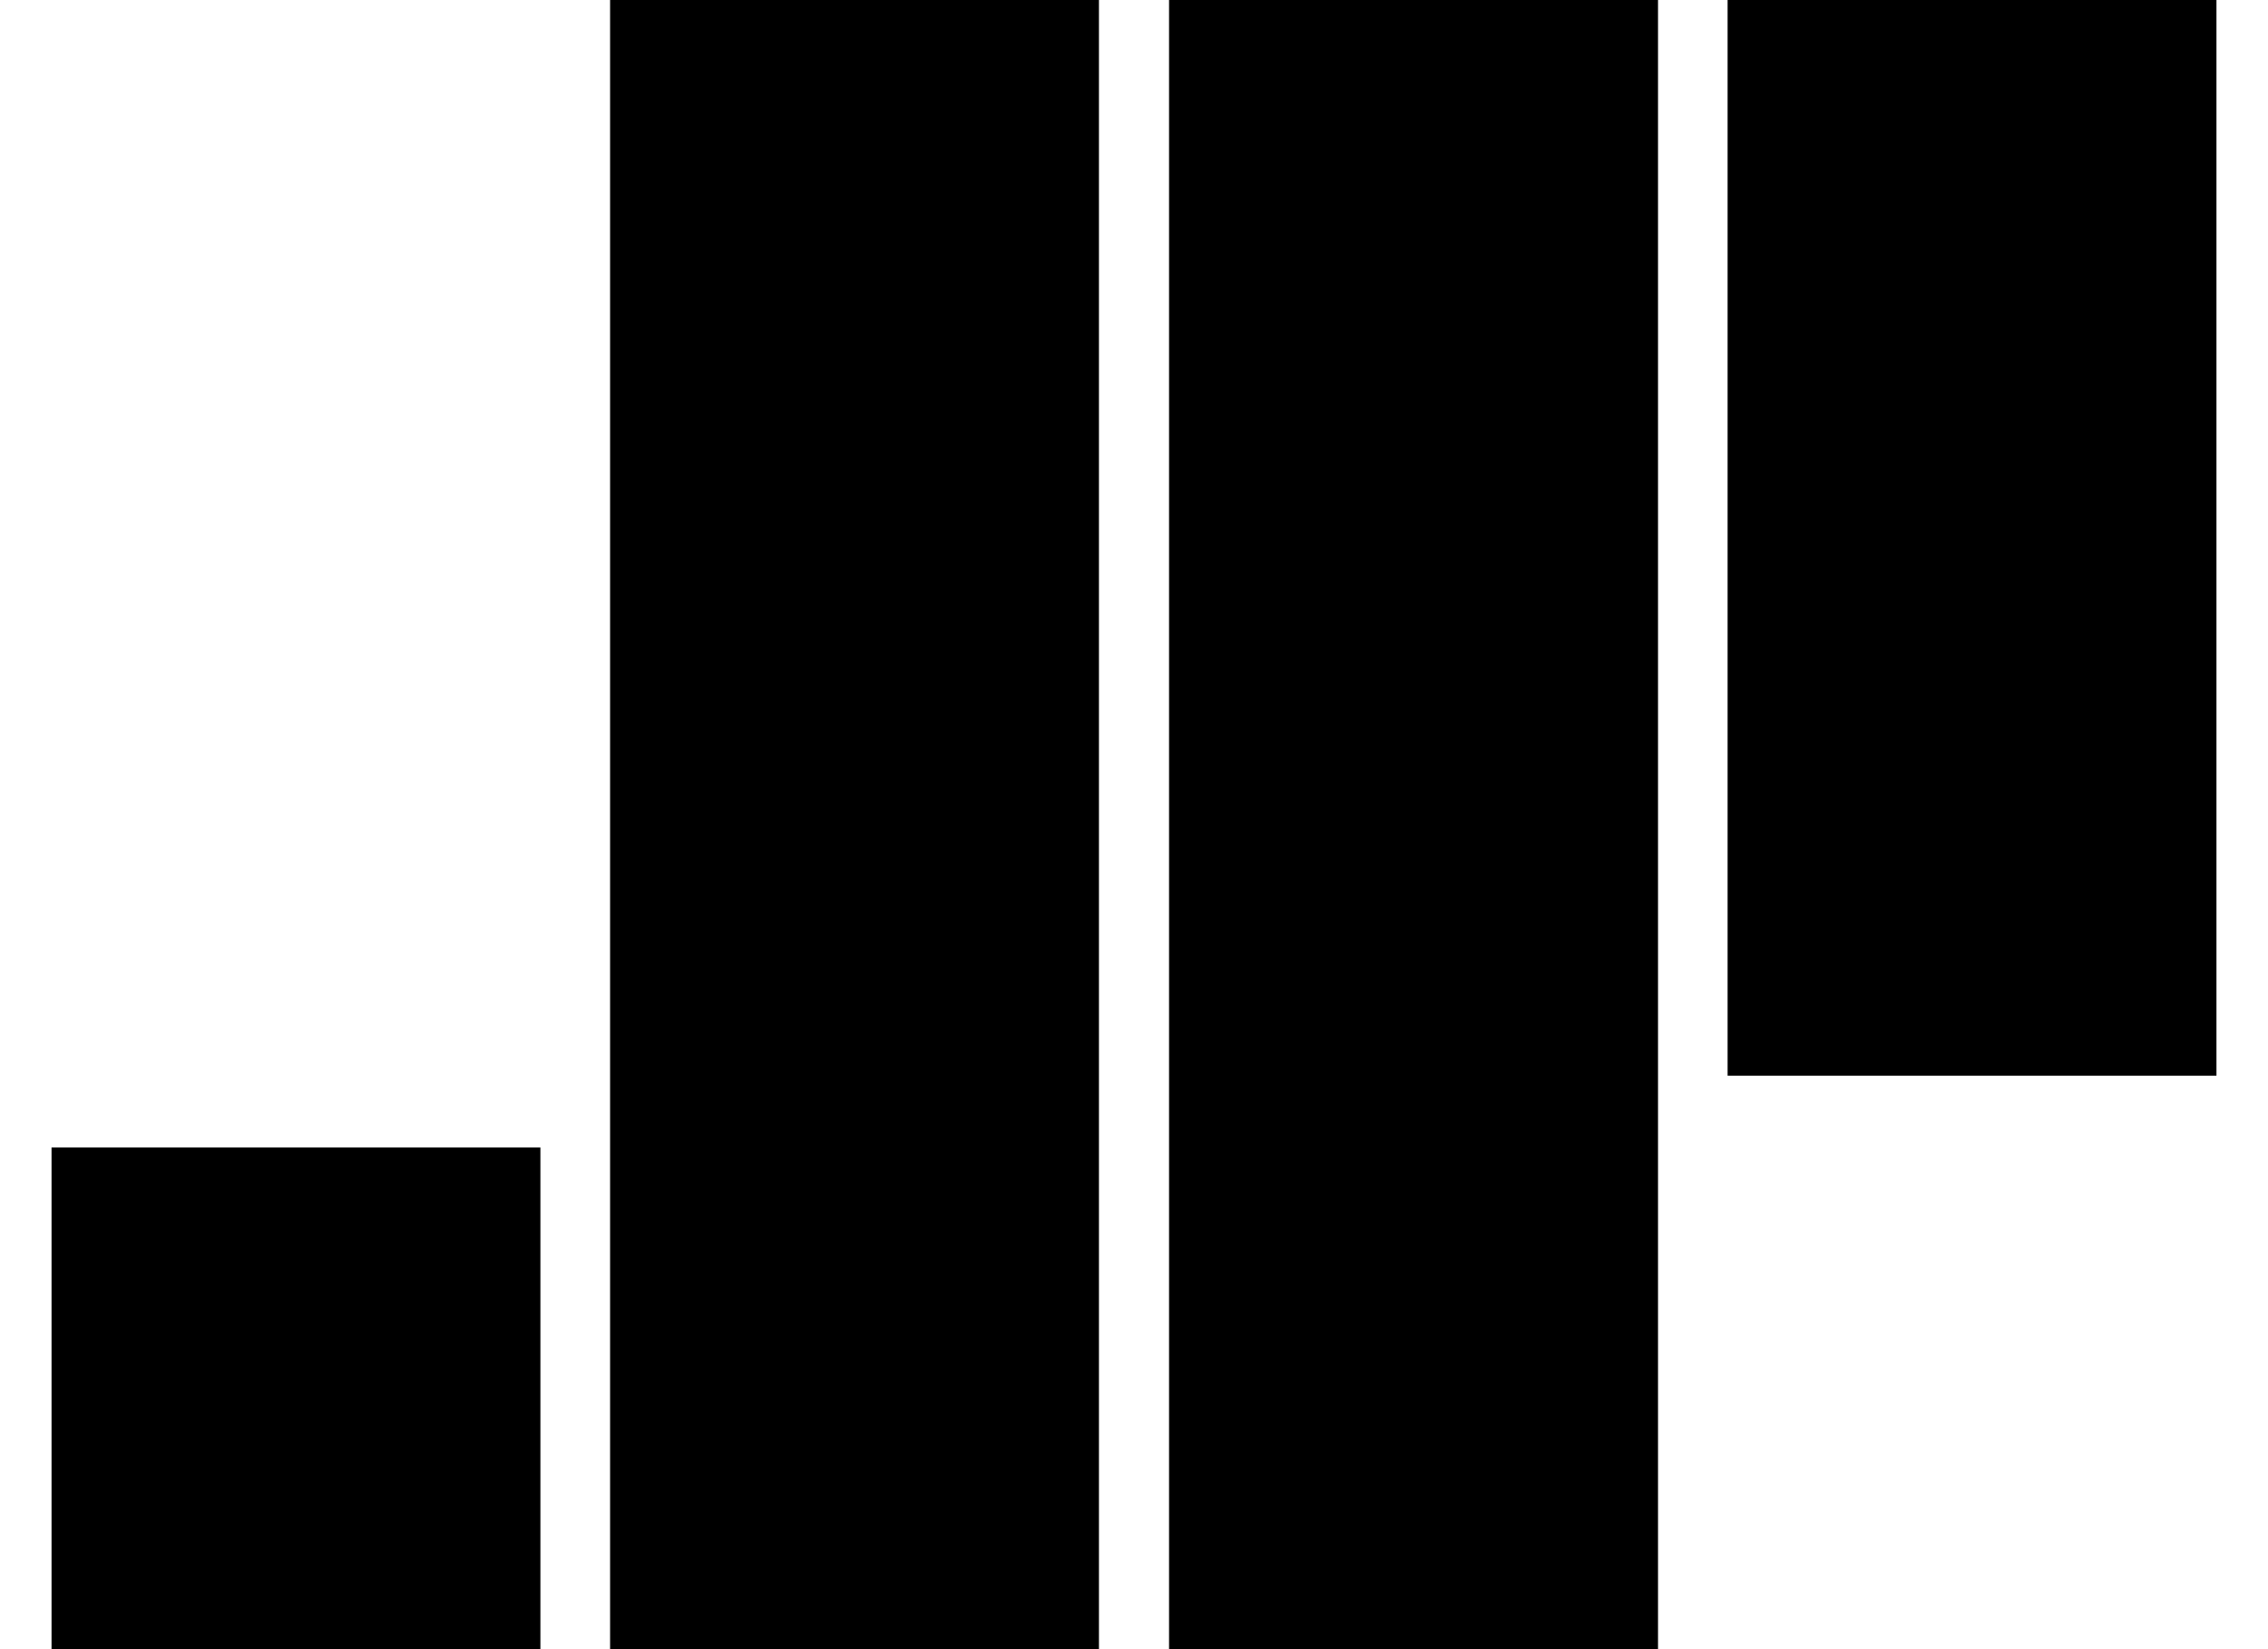
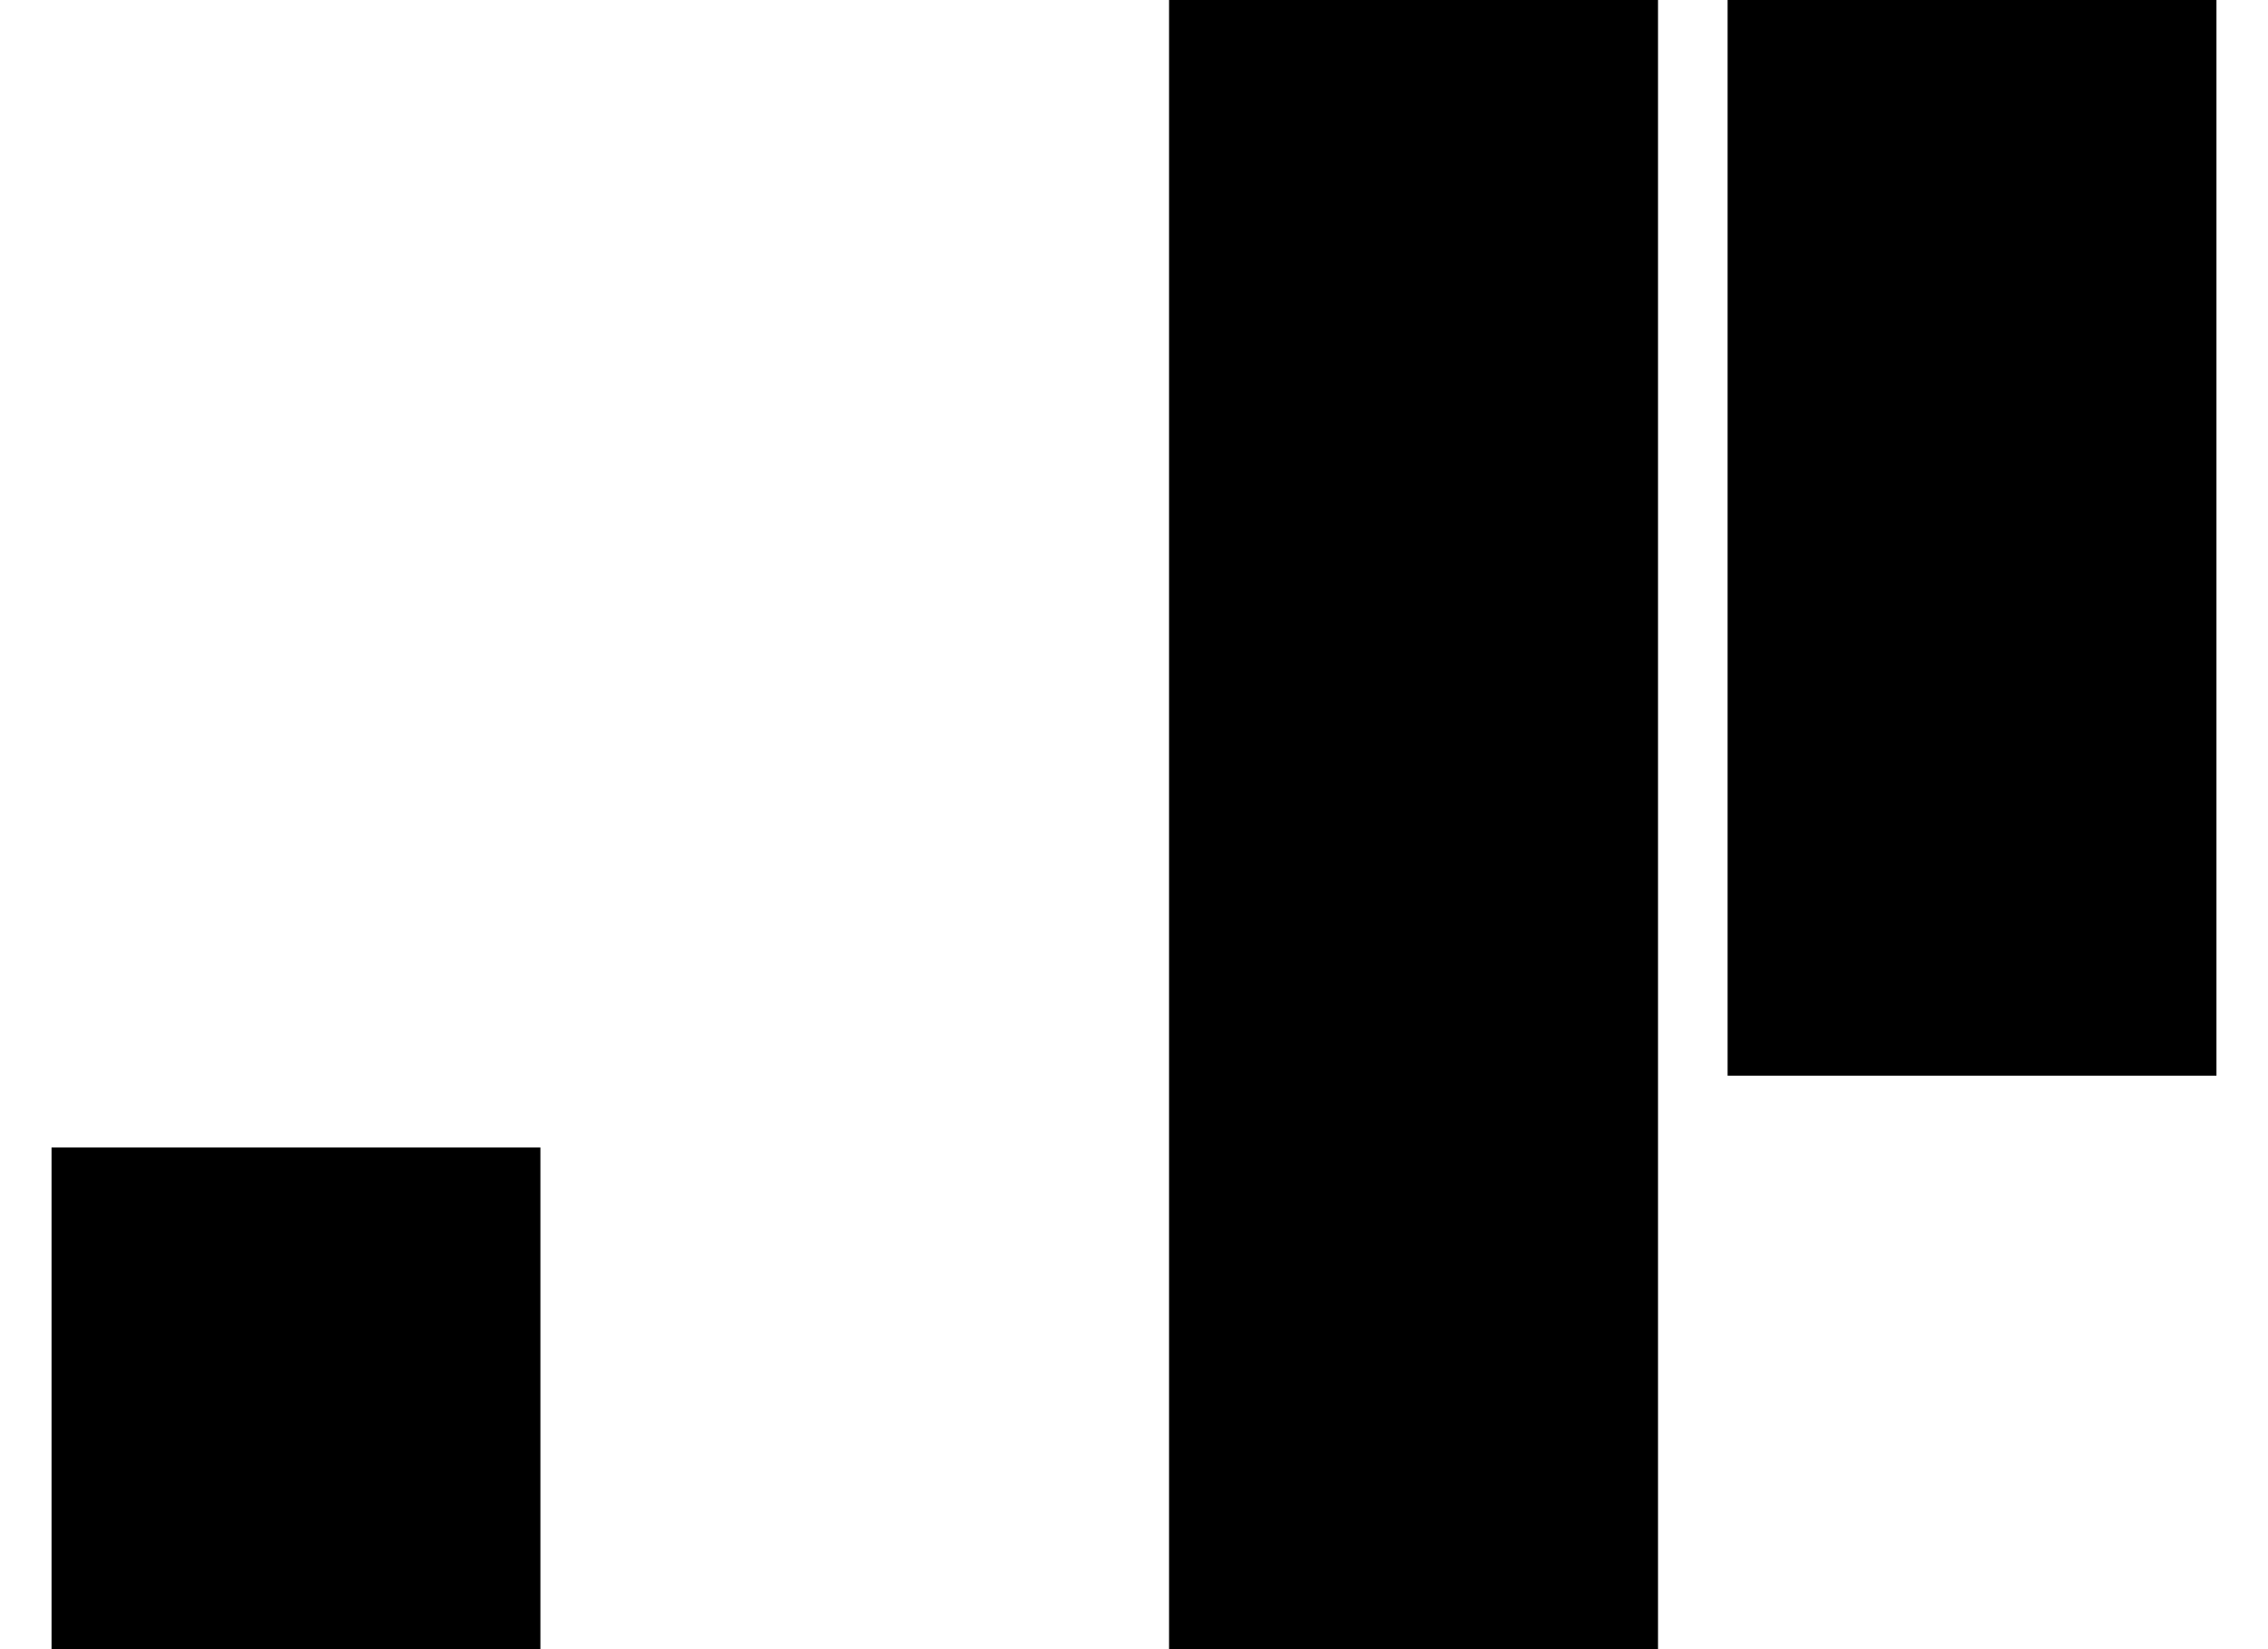
<svg xmlns="http://www.w3.org/2000/svg" width="22" height="16" viewBox="0 0 22 16" fill="none">
  <path d="M5.242 11.133H0.5V16H5.242V11.133Z" fill="black" />
-   <path d="M10.66 0H5.918V16H10.66V0Z" fill="black" />
  <path d="M16.083 0H11.34V16H16.083V0Z" fill="black" />
  <path d="M21.5 0H16.758V10.436H21.5V0Z" fill="black" />
</svg>